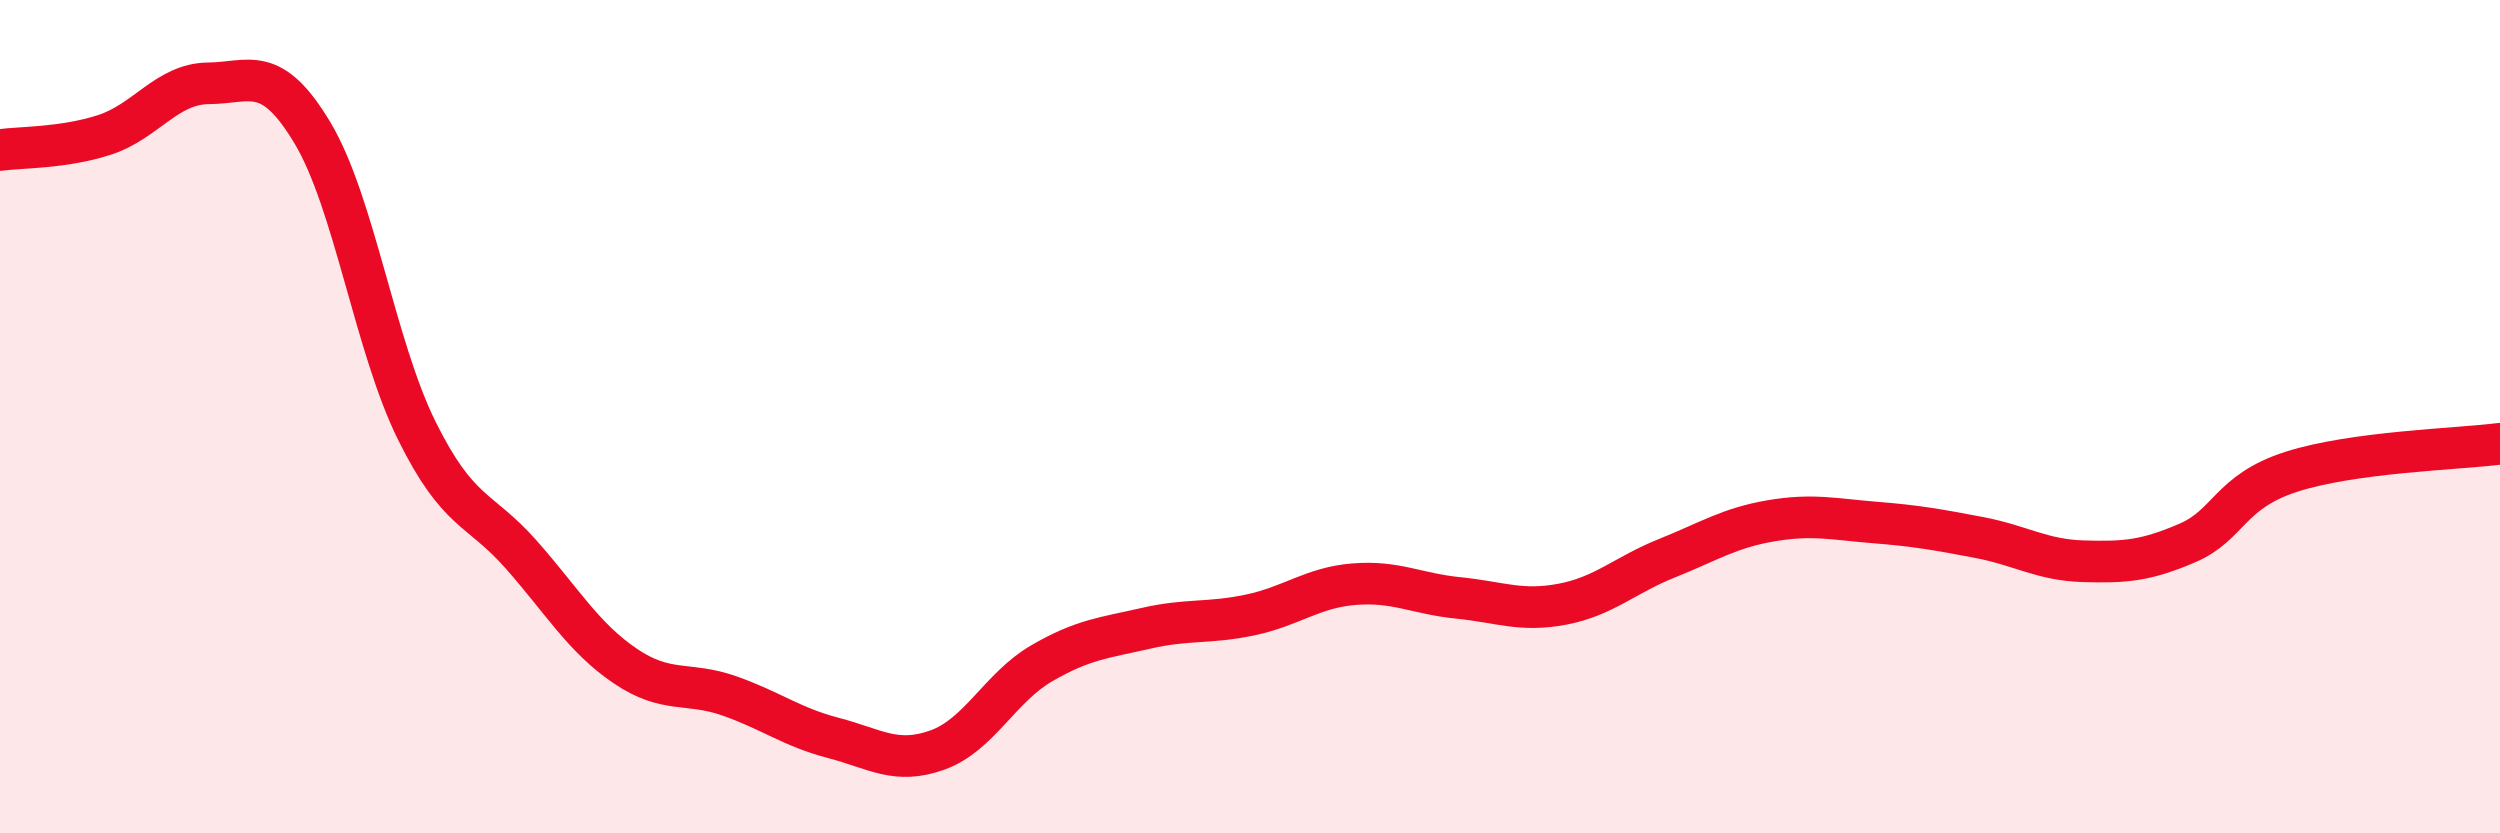
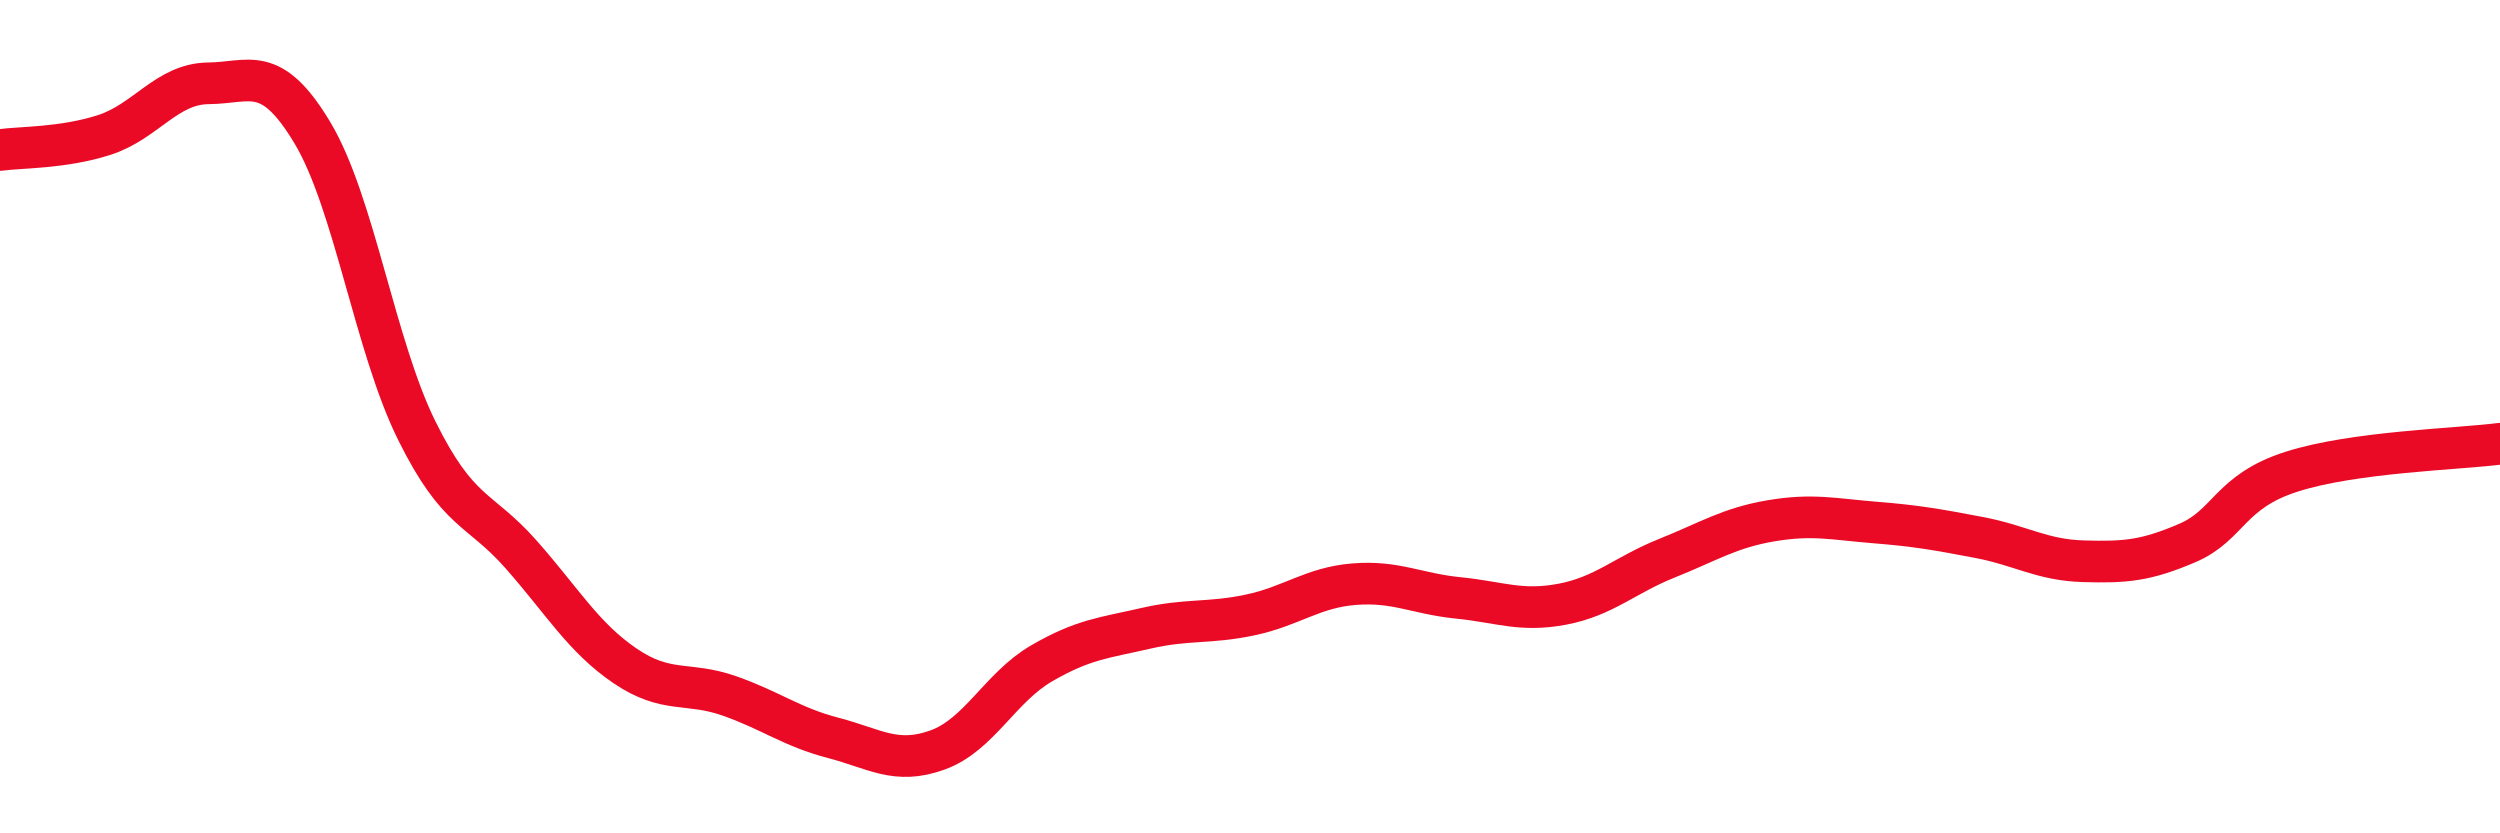
<svg xmlns="http://www.w3.org/2000/svg" width="60" height="20" viewBox="0 0 60 20">
-   <path d="M 0,3.6 C 0.5,3.53 1.5,3.56 2.5,3.24 C 3.5,2.92 4,2.01 5,2 C 6,1.99 6.5,1.52 7.5,3.19 C 8.5,4.86 9,8.31 10,10.33 C 11,12.35 11.5,12.17 12.5,13.3 C 13.5,14.43 14,15.3 15,15.98 C 16,16.66 16.5,16.35 17.5,16.7 C 18.5,17.05 19,17.45 20,17.71 C 21,17.97 21.5,18.36 22.5,18 C 23.5,17.64 24,16.5 25,15.92 C 26,15.34 26.5,15.31 27.5,15.08 C 28.5,14.85 29,14.97 30,14.76 C 31,14.55 31.5,14.1 32.5,14.02 C 33.5,13.94 34,14.25 35,14.35 C 36,14.45 36.5,14.69 37.5,14.5 C 38.5,14.31 39,13.8 40,13.4 C 41,13 41.5,12.67 42.5,12.5 C 43.5,12.33 44,12.46 45,12.54 C 46,12.62 46.5,12.71 47.5,12.9 C 48.5,13.09 49,13.44 50,13.47 C 51,13.5 51.5,13.46 52.5,13.03 C 53.5,12.6 53.5,11.8 55,11.32 C 56.5,10.84 59,10.78 60,10.65L60 20L0 20Z" fill="#EB0A25" opacity="0.1" stroke-linecap="round" stroke-linejoin="round" />
  <path d="M 0,3.6 C 0.5,3.53 1.5,3.56 2.5,3.24 C 3.5,2.92 4,2.01 5,2 C 6,1.99 6.5,1.52 7.5,3.19 C 8.5,4.86 9,8.31 10,10.33 C 11,12.35 11.5,12.17 12.5,13.3 C 13.5,14.43 14,15.3 15,15.98 C 16,16.66 16.5,16.35 17.5,16.7 C 18.5,17.05 19,17.45 20,17.71 C 21,17.97 21.5,18.36 22.5,18 C 23.5,17.64 24,16.5 25,15.92 C 26,15.34 26.5,15.31 27.5,15.08 C 28.5,14.85 29,14.97 30,14.76 C 31,14.55 31.5,14.1 32.5,14.02 C 33.5,13.94 34,14.25 35,14.35 C 36,14.45 36.5,14.69 37.5,14.5 C 38.5,14.31 39,13.8 40,13.4 C 41,13 41.5,12.67 42.5,12.5 C 43.5,12.33 44,12.46 45,12.54 C 46,12.62 46.5,12.71 47.5,12.9 C 48.5,13.09 49,13.44 50,13.47 C 51,13.5 51.5,13.46 52.5,13.03 C 53.5,12.6 53.5,11.8 55,11.32 C 56.5,10.84 59,10.78 60,10.65" stroke="#EB0A25" stroke-width="1" fill="none" stroke-linecap="round" stroke-linejoin="round" />
</svg>